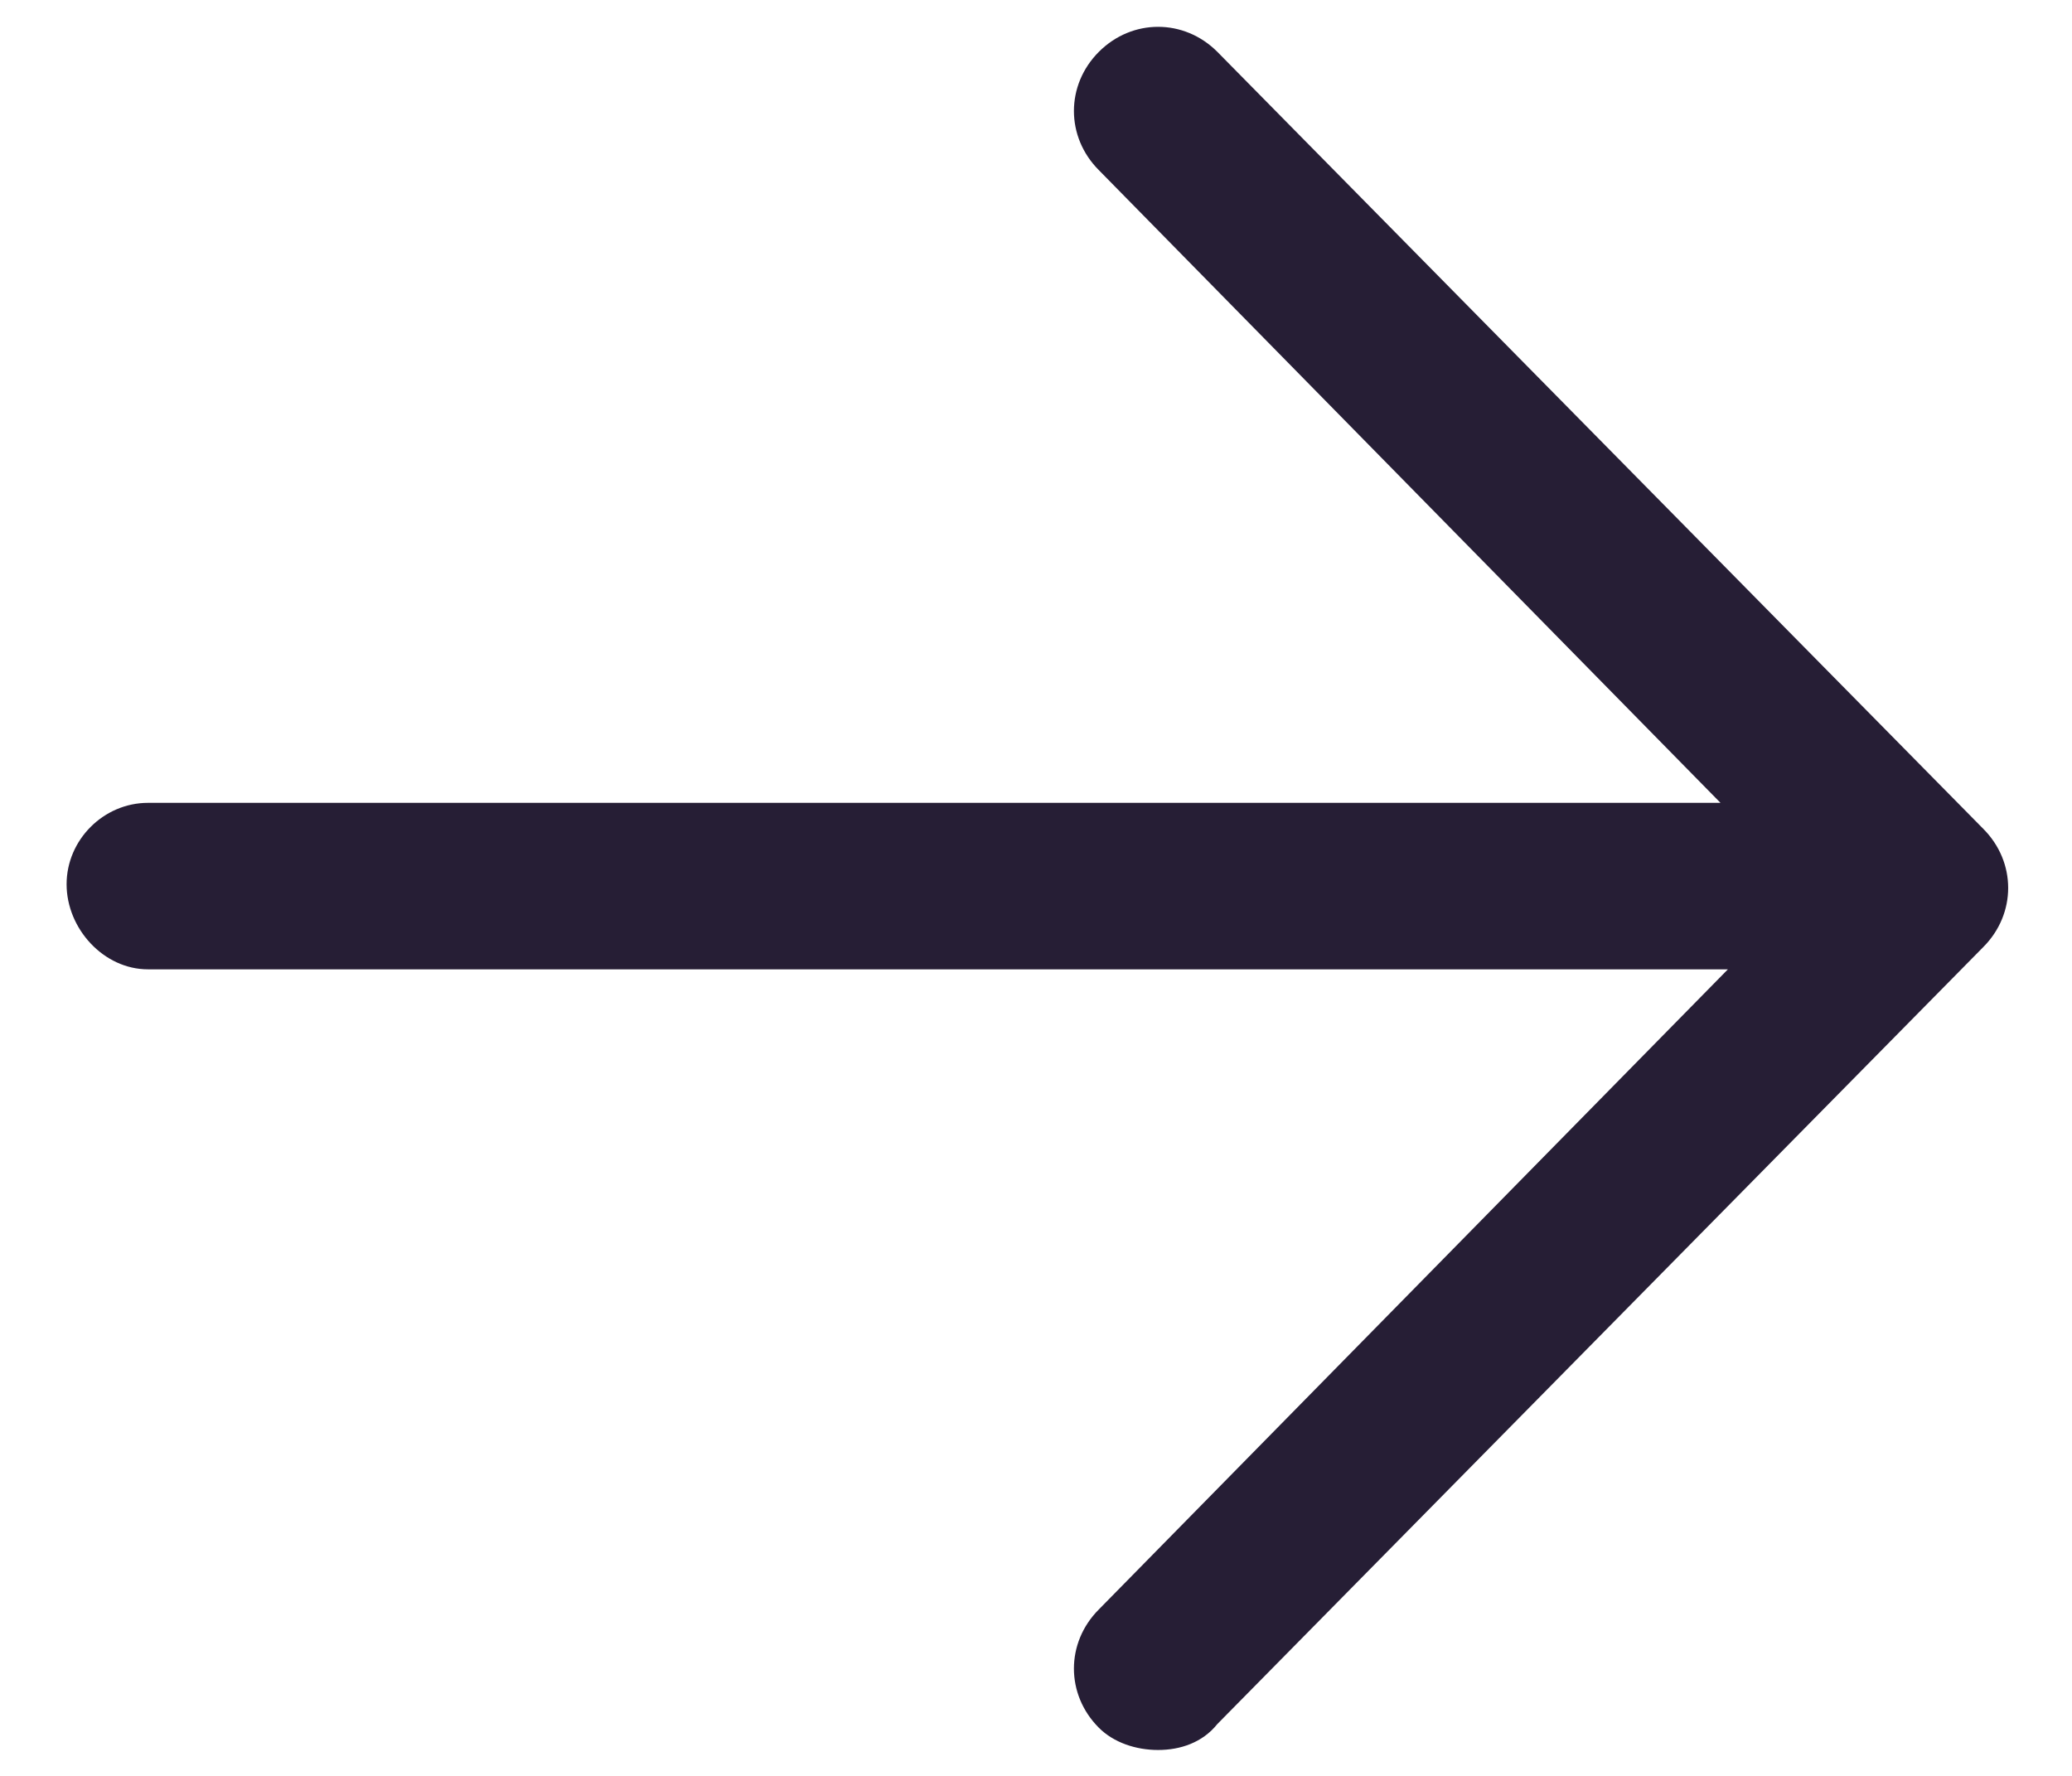
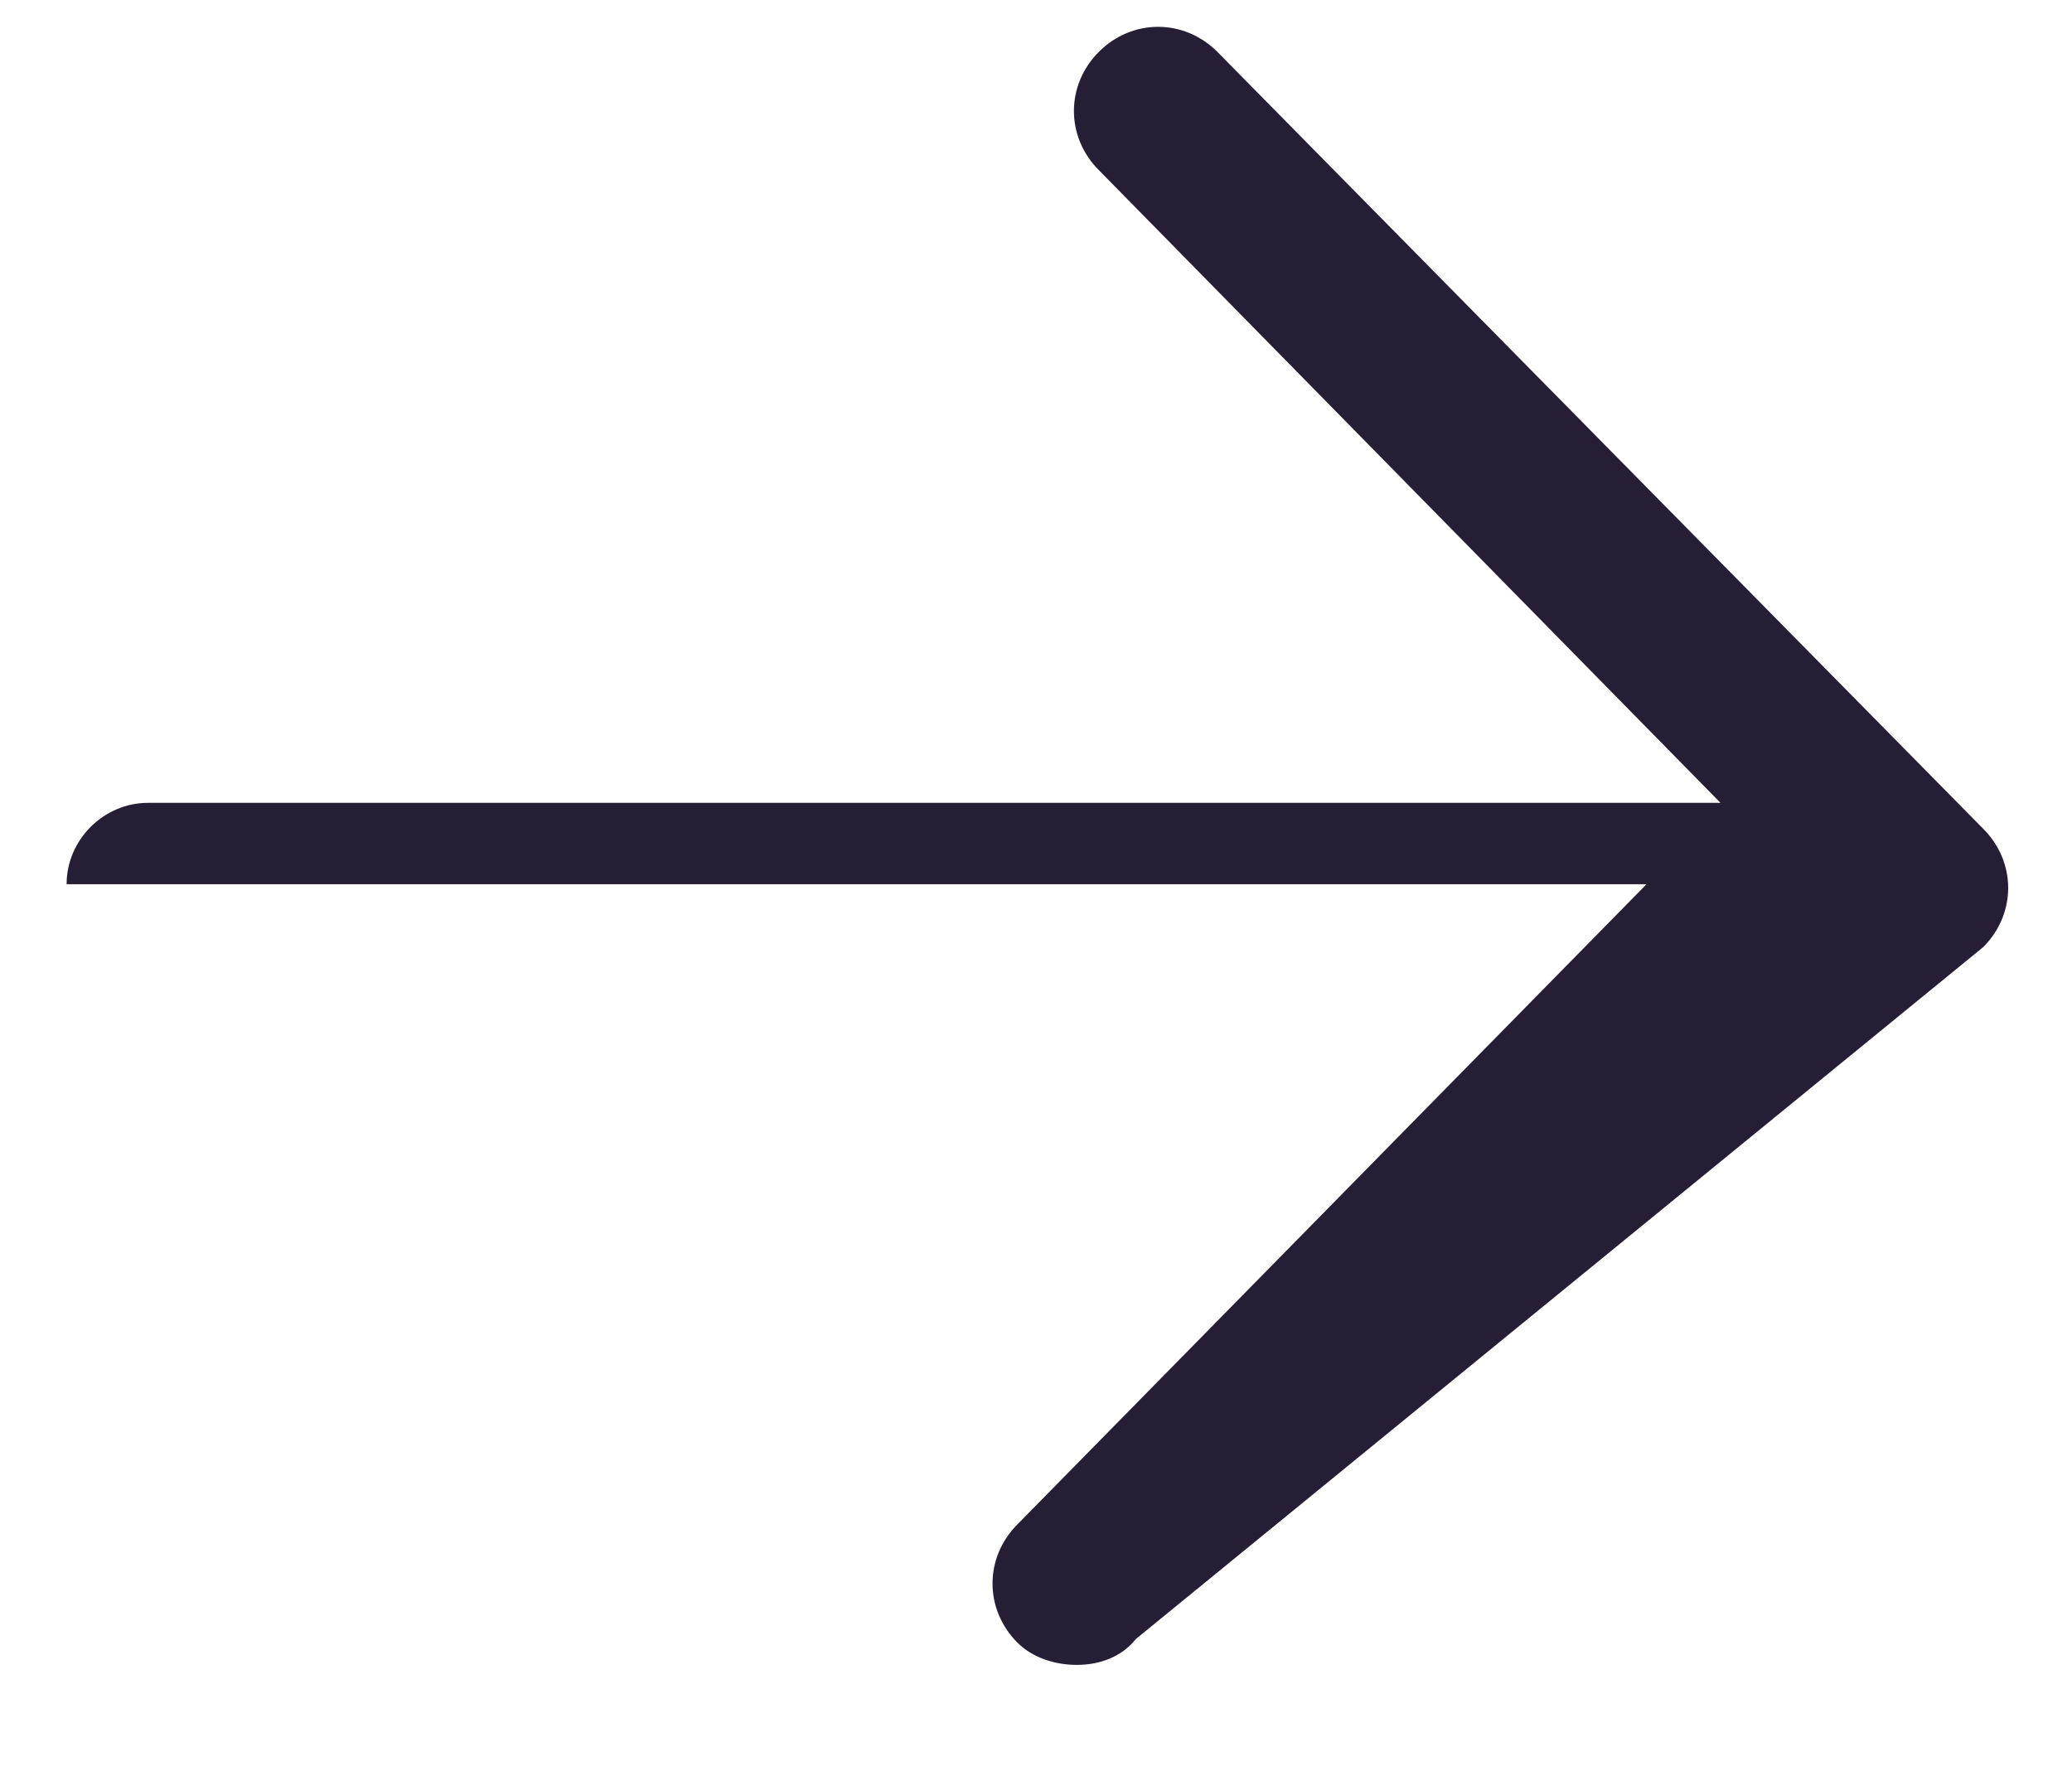
<svg xmlns="http://www.w3.org/2000/svg" width="28" height="24" fill="none">
-   <path fill="#261E35" d="M26.8 11.2 16.45.7C16 .25 15.3.25 14.85.7s-.45 1.15 0 1.6l8.4 8.55H2c-.6 0-1.1.5-1.1 1.1S1.4 13.1 2 13.1h21.35l-8.5 8.65c-.45.45-.45 1.15 0 1.6.2.2.5.3.8.3s.6-.1.8-.35L26.8 12.8c.45-.45.45-1.15 0-1.6" />
+   <path fill="#261E35" d="M26.8 11.2 16.45.7C16 .25 15.3.25 14.85.7s-.45 1.15 0 1.6l8.4 8.55H2c-.6 0-1.1.5-1.1 1.1h21.35l-8.5 8.65c-.45.45-.45 1.15 0 1.6.2.2.5.3.8.3s.6-.1.8-.35L26.8 12.8c.45-.45.45-1.15 0-1.6" />
</svg>